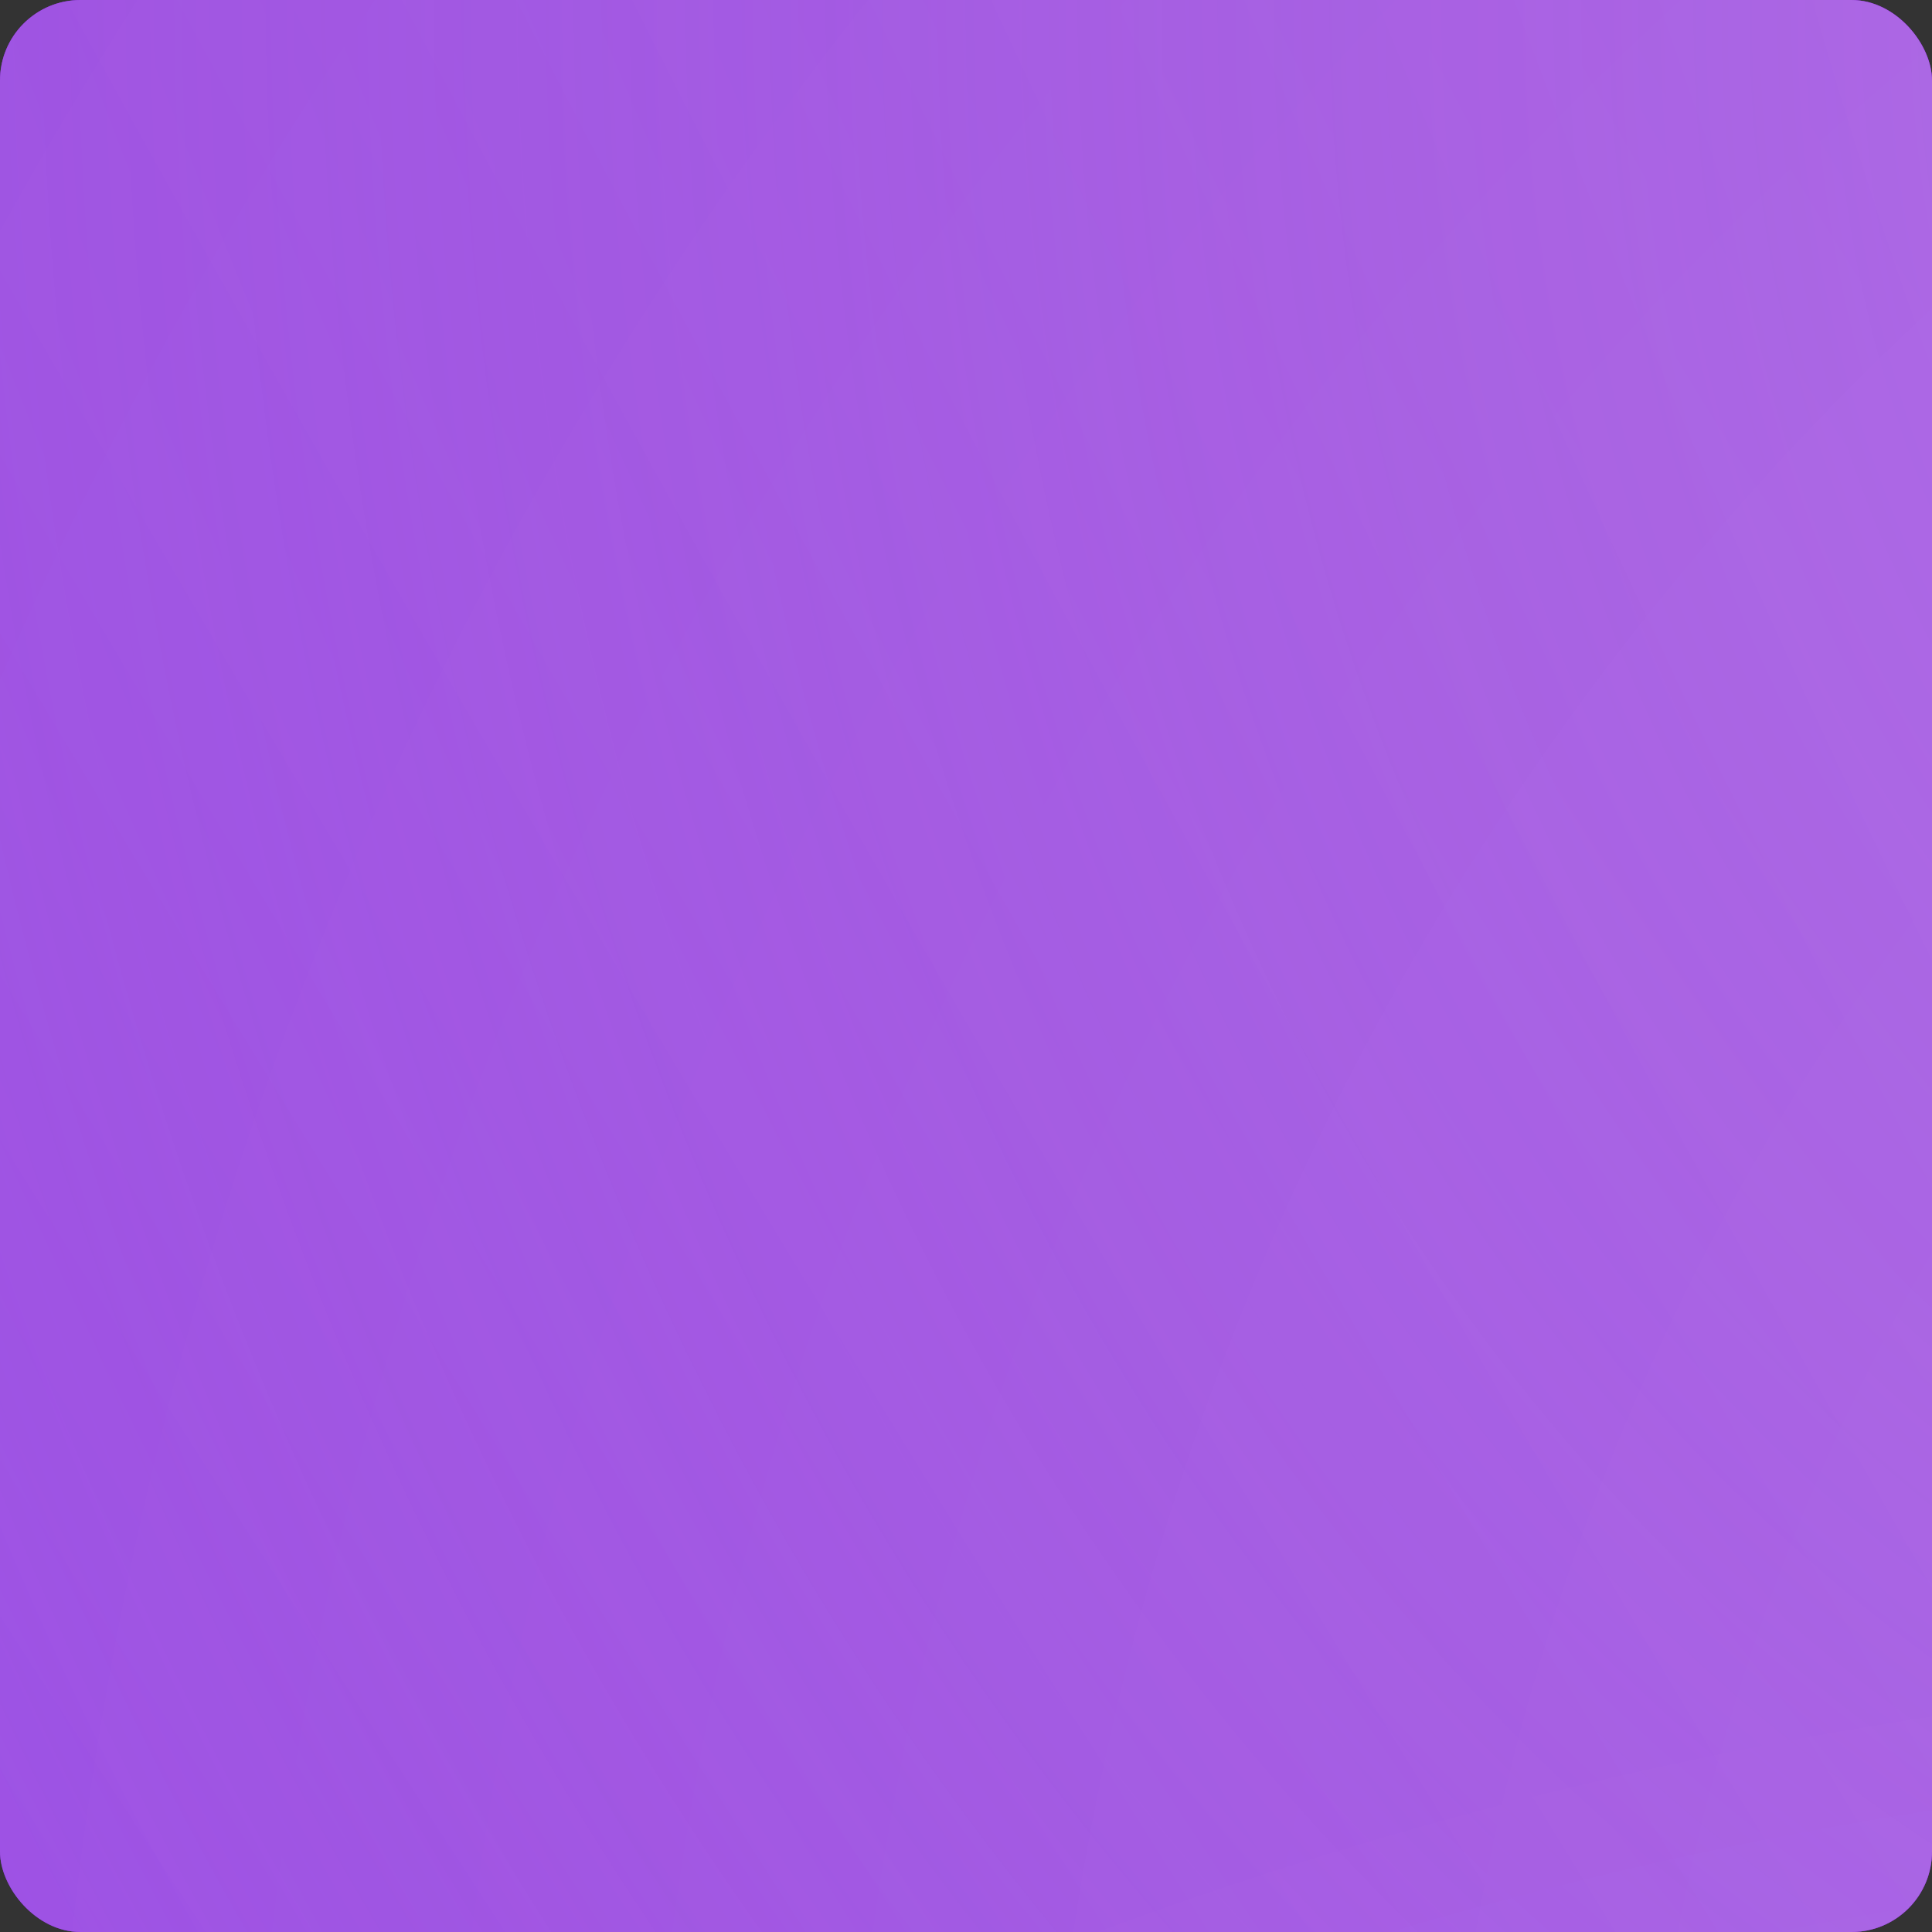
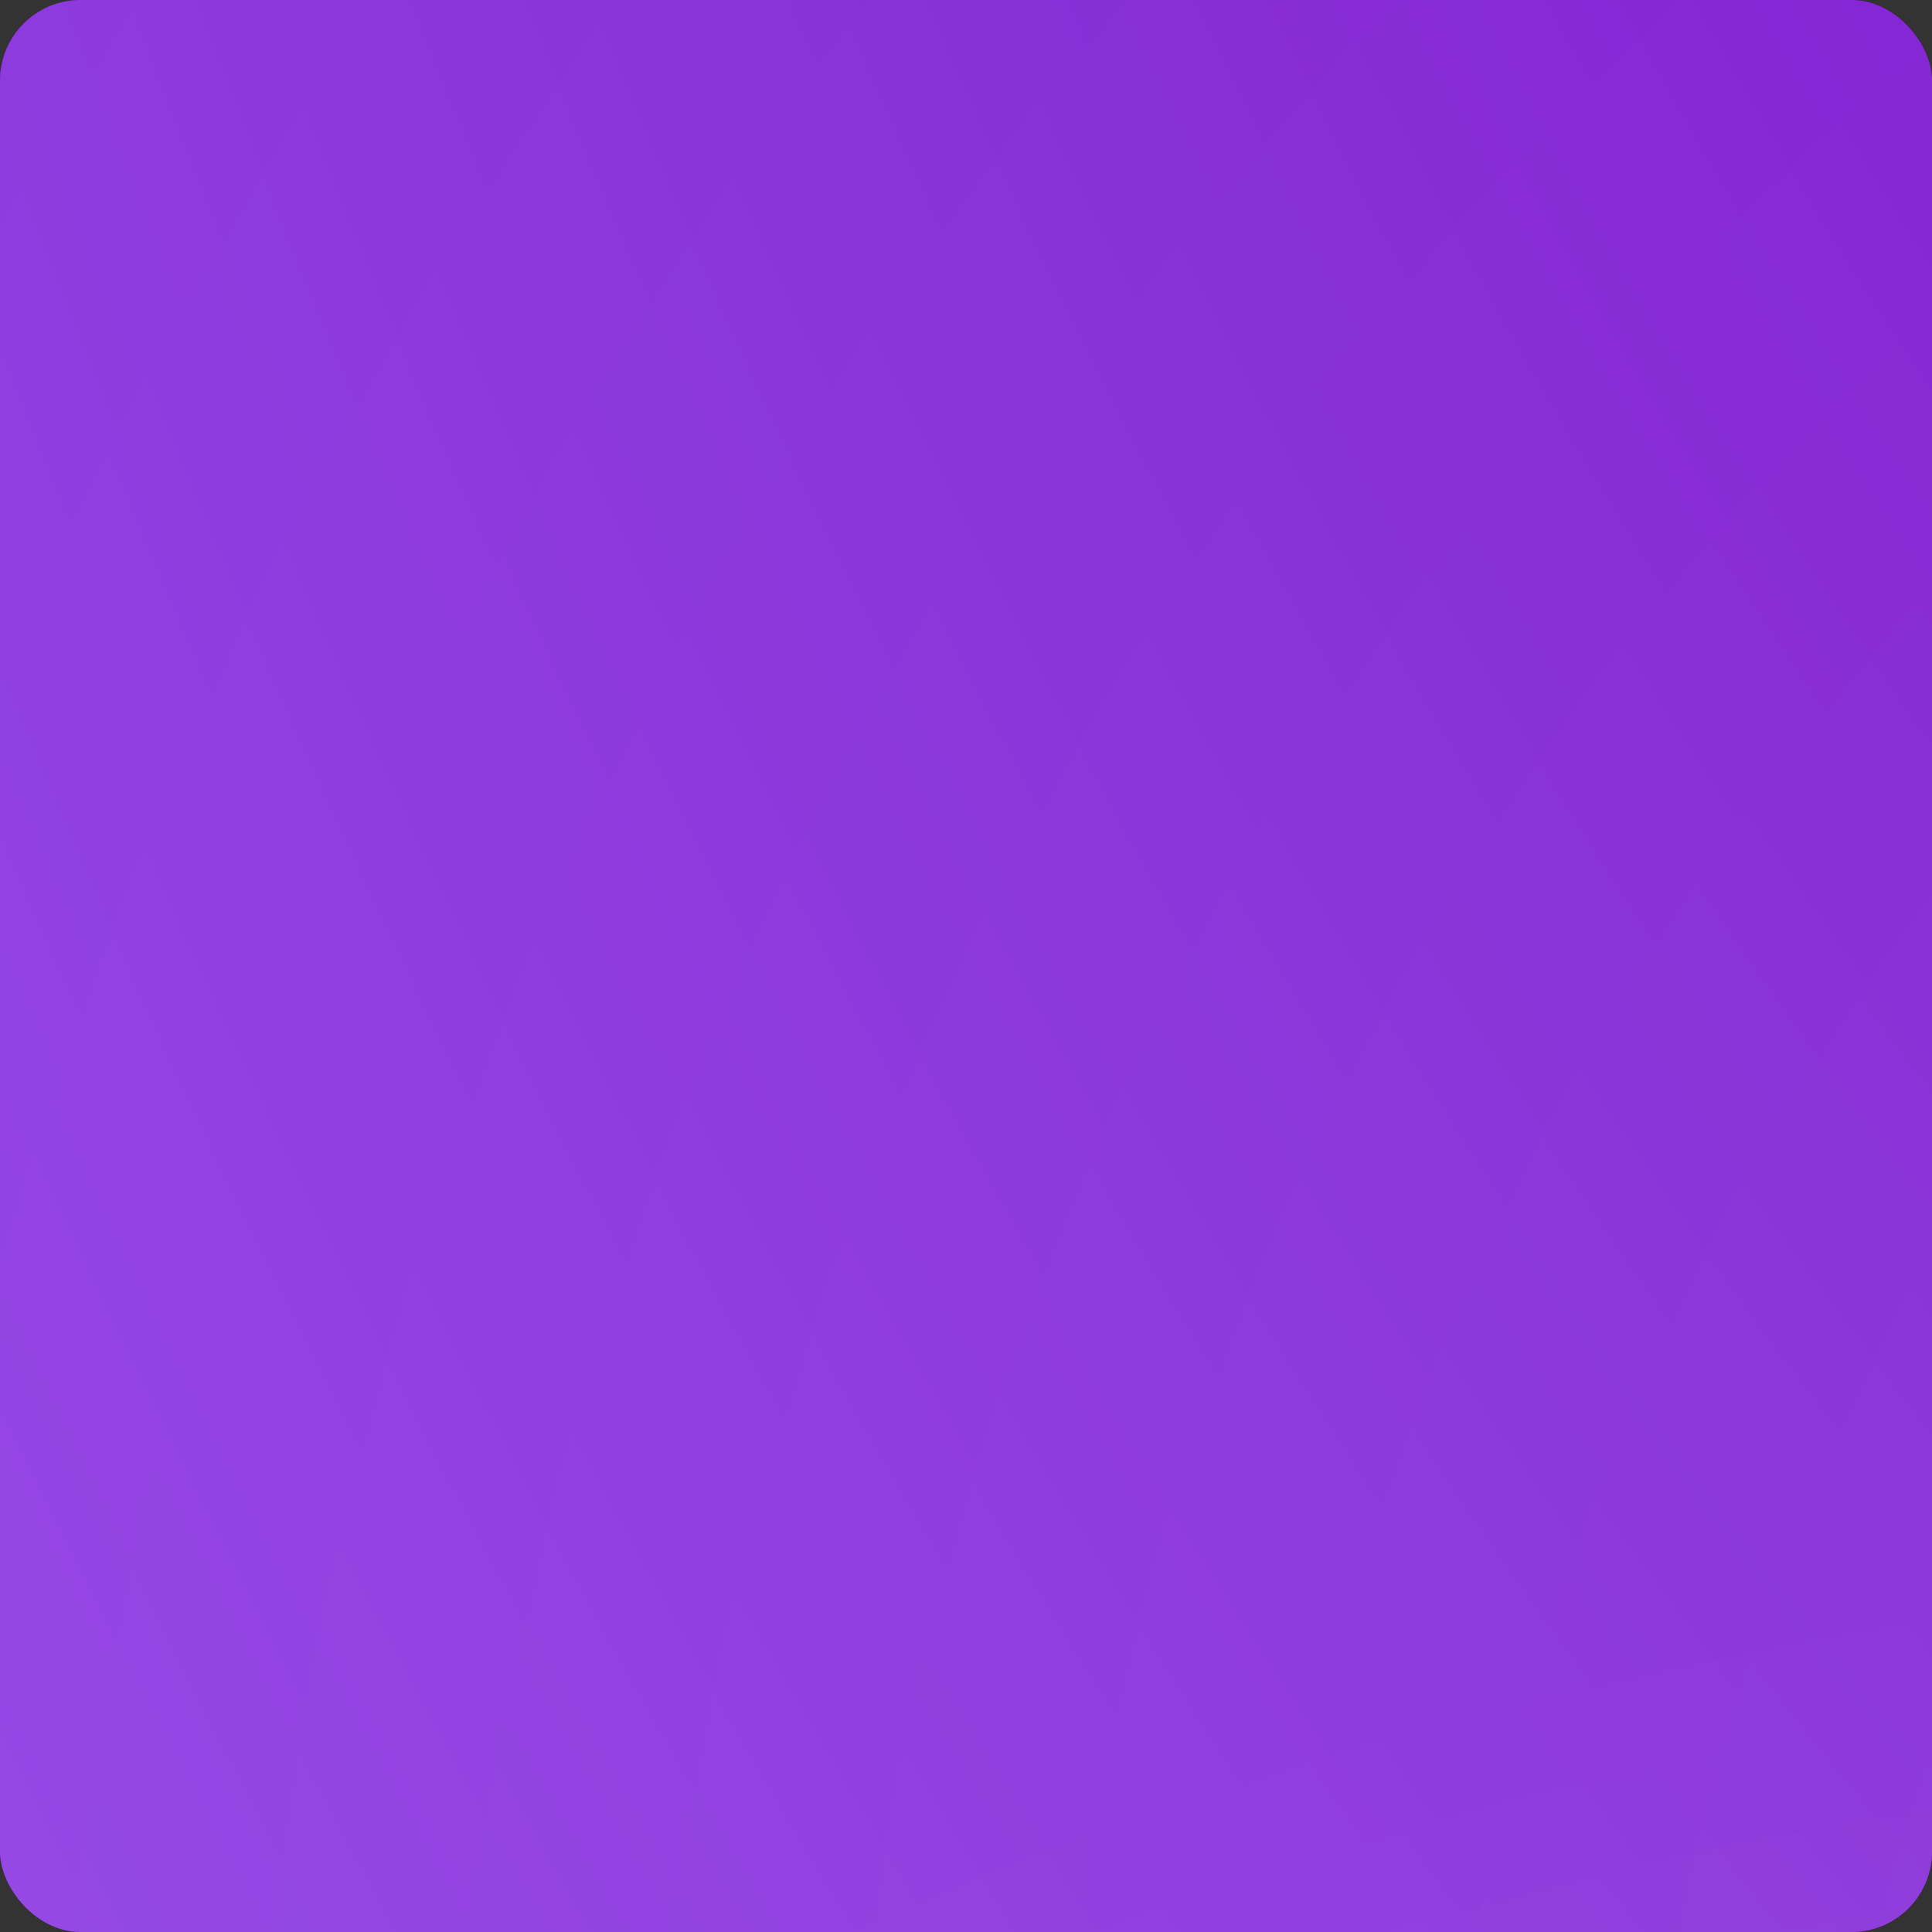
<svg xmlns="http://www.w3.org/2000/svg" viewBox="0 0 30 30" fill="none">
  <rect x="0" y="0" width="30" height="30" fill="#333333" stroke="none" />
  <rect width="30" height="30" rx="1.25" fill="#5B099B" />
  <rect width="30" height="30" rx="1.25" fill="url(#paint0_radial_271_52986)" />
-   <rect width="30" height="30" rx="1.25" fill="url(#paint1_radial_271_52986)" />
  <rect width="30" height="30" rx="1.25" fill="url(#paint2_radial_271_52986)" fill-opacity="0.3" />
  <rect width="30" height="30" rx="1.25" fill="url(#paint3_radial_271_52986)" fill-opacity="0.1" />
-   <rect width="30" height="30" rx="1.25" fill="url(#paint4_radial_271_52986)" fill-opacity="0.2" />
  <defs>
    <radialGradient id="paint0_radial_271_52986" cx="0" cy="0" r="1" gradientUnits="userSpaceOnUse" gradientTransform="translate(52.5 -37.5) rotate(84.476) scale(177.072 108.584)">
      <stop offset="0.242" stop-color="#780DD0" stop-opacity="0.92" />
      <stop offset="0.849" stop-color="#A25FF8" stop-opacity="0.89" />
    </radialGradient>
    <radialGradient id="paint1_radial_271_52986" cx="0" cy="0" r="1" gradientUnits="userSpaceOnUse" gradientTransform="translate(42.273 -3.45219e-06) rotate(81.26) scale(116.667 93.599)">
      <stop stop-color="#9C4AE0" />
      <stop offset="1" stop-color="#9C4AE0" stop-opacity="0.12" />
    </radialGradient>
    <radialGradient id="paint2_radial_271_52986" cx="0" cy="0" r="1" gradientUnits="userSpaceOnUse" gradientTransform="translate(37.5 91.875) rotate(-108.343) scale(67.162 68.839)">
      <stop stop-color="white" stop-opacity="0.73" />
      <stop offset="1" stop-color="white" stop-opacity="0.12" />
    </radialGradient>
    <radialGradient id="paint3_radial_271_52986" cx="0" cy="0" r="1" gradientUnits="userSpaceOnUse" gradientTransform="translate(60 37.5) rotate(90) scale(82.5 79.773)">
      <stop stop-color="white" />
      <stop offset="1" stop-color="white" stop-opacity="0" />
    </radialGradient>
    <radialGradient id="paint4_radial_271_52986" cx="0" cy="0" r="1" gradientUnits="userSpaceOnUse" gradientTransform="translate(108.409 80.625) rotate(140.876) scale(62.401 308.854)">
      <stop stop-color="white" />
      <stop offset="1" stop-color="white" stop-opacity="0" />
    </radialGradient>
  </defs>
</svg>